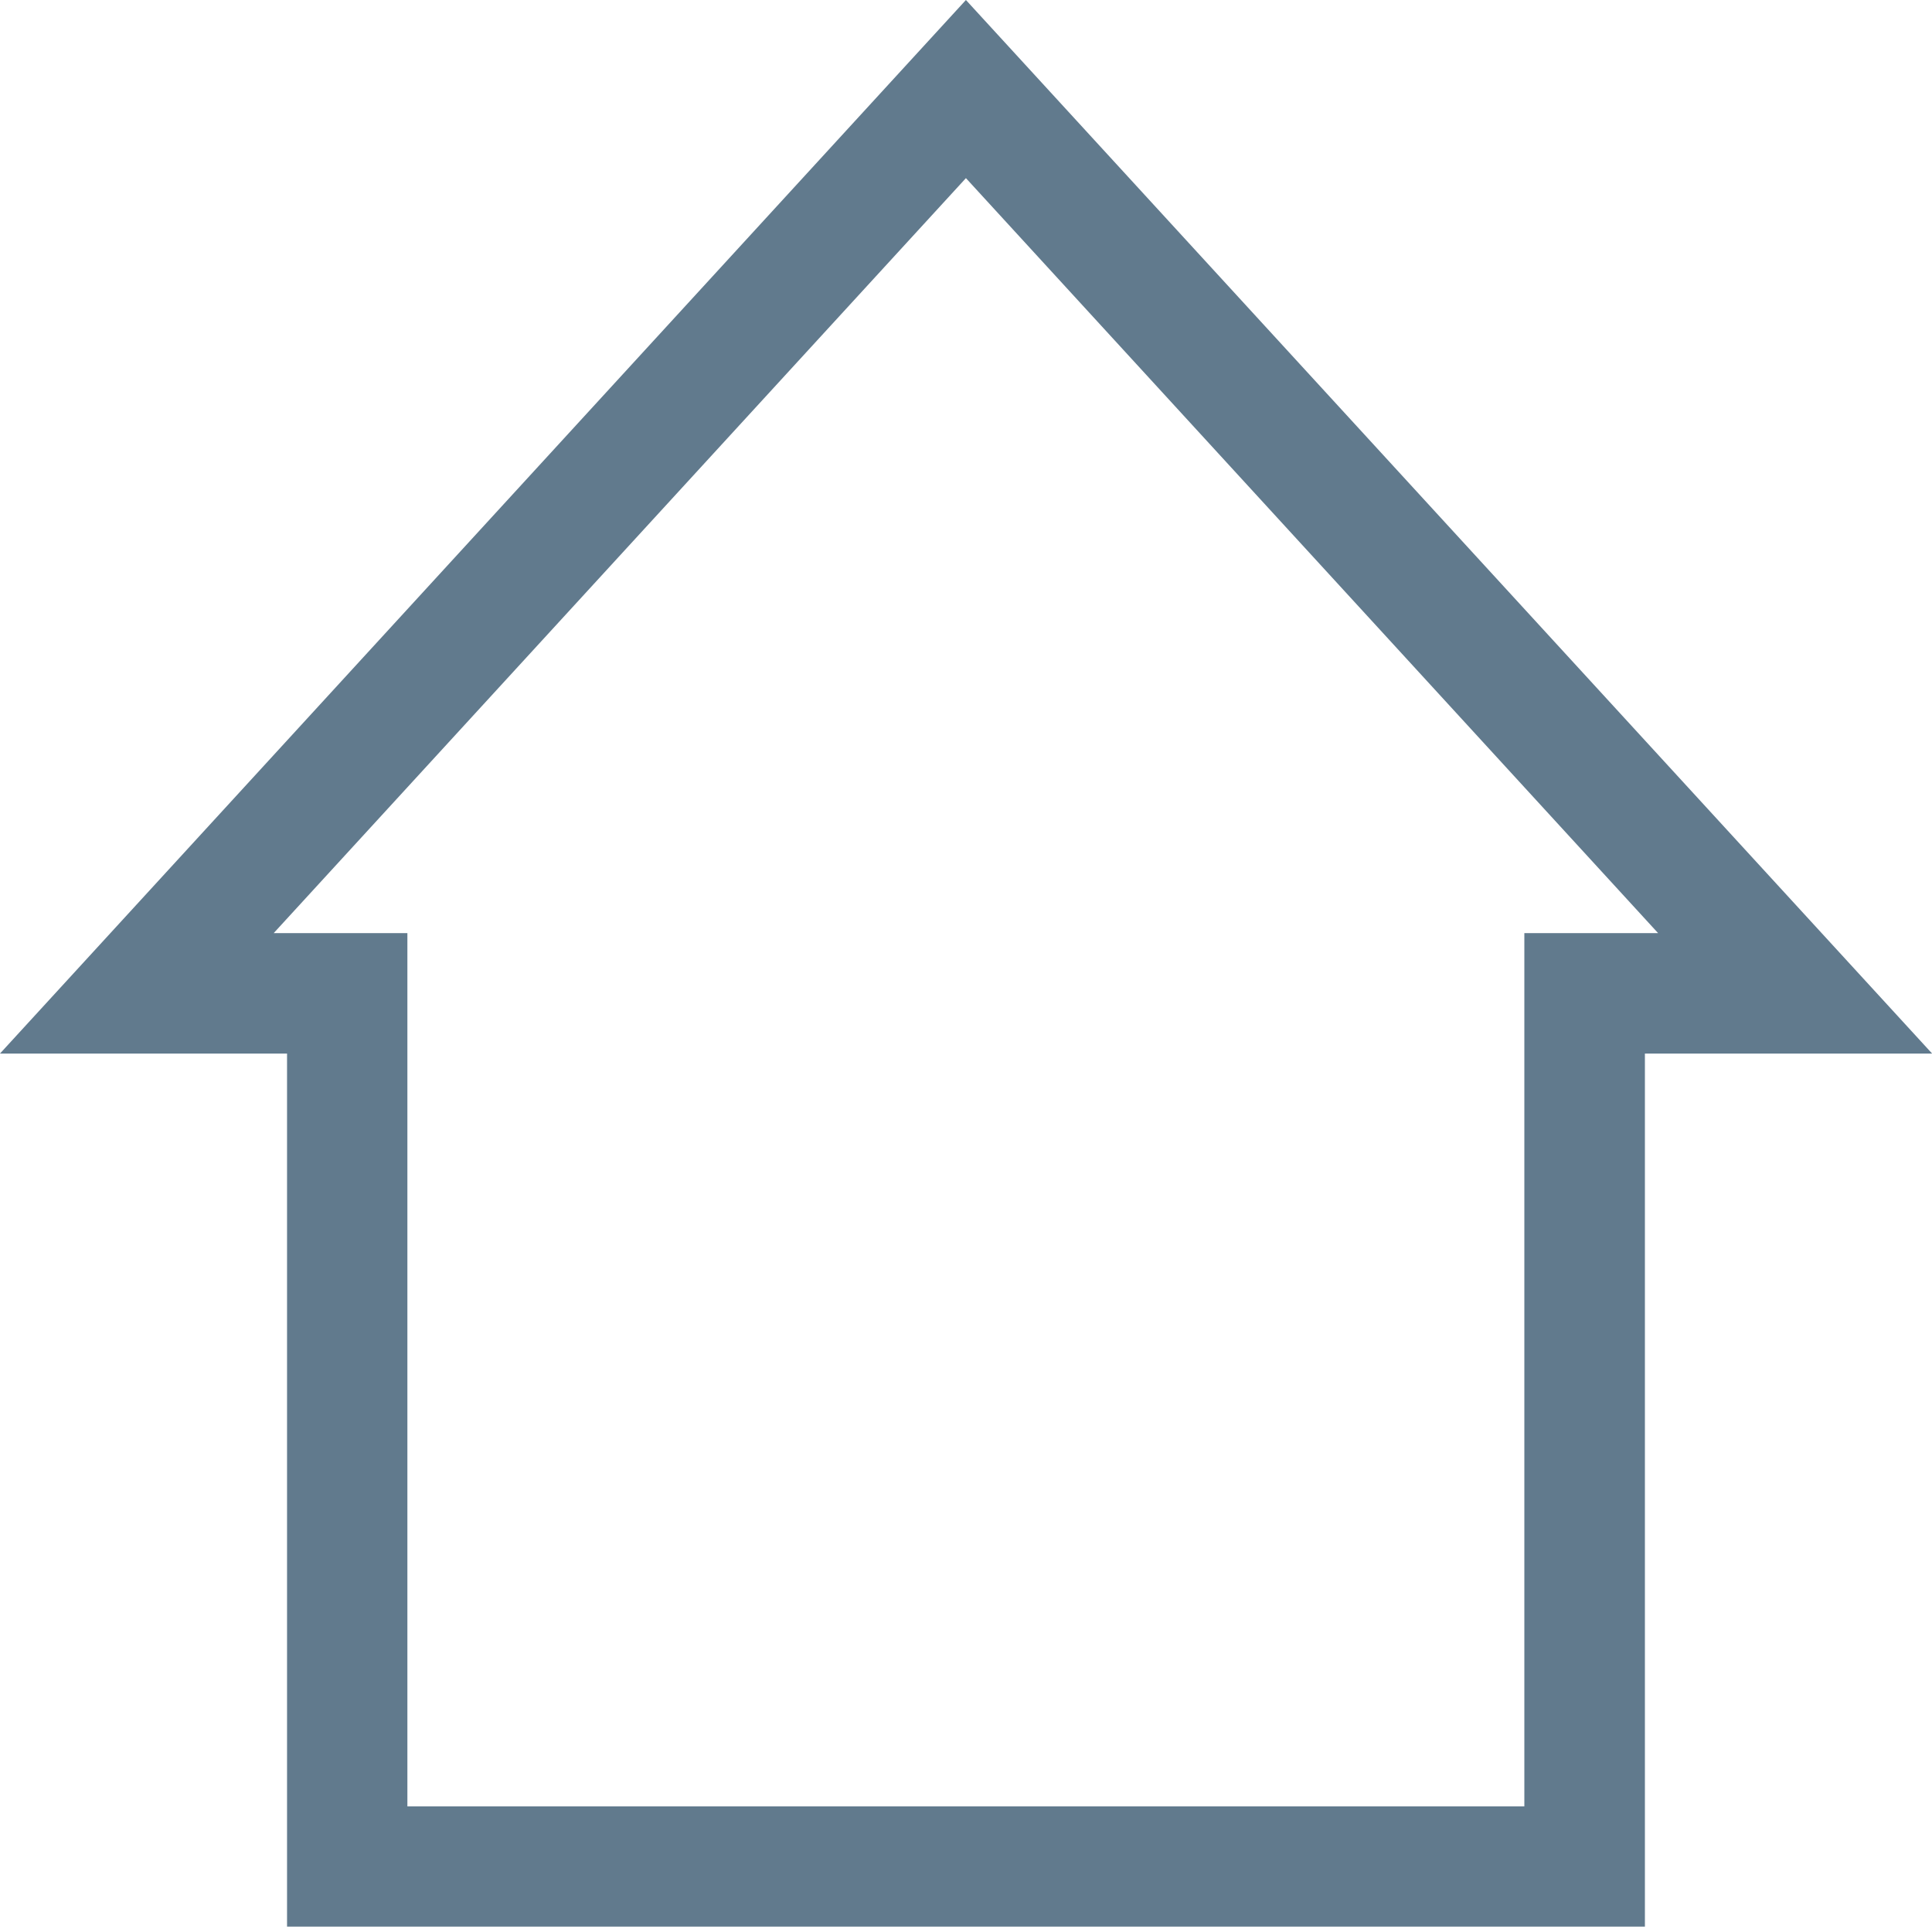
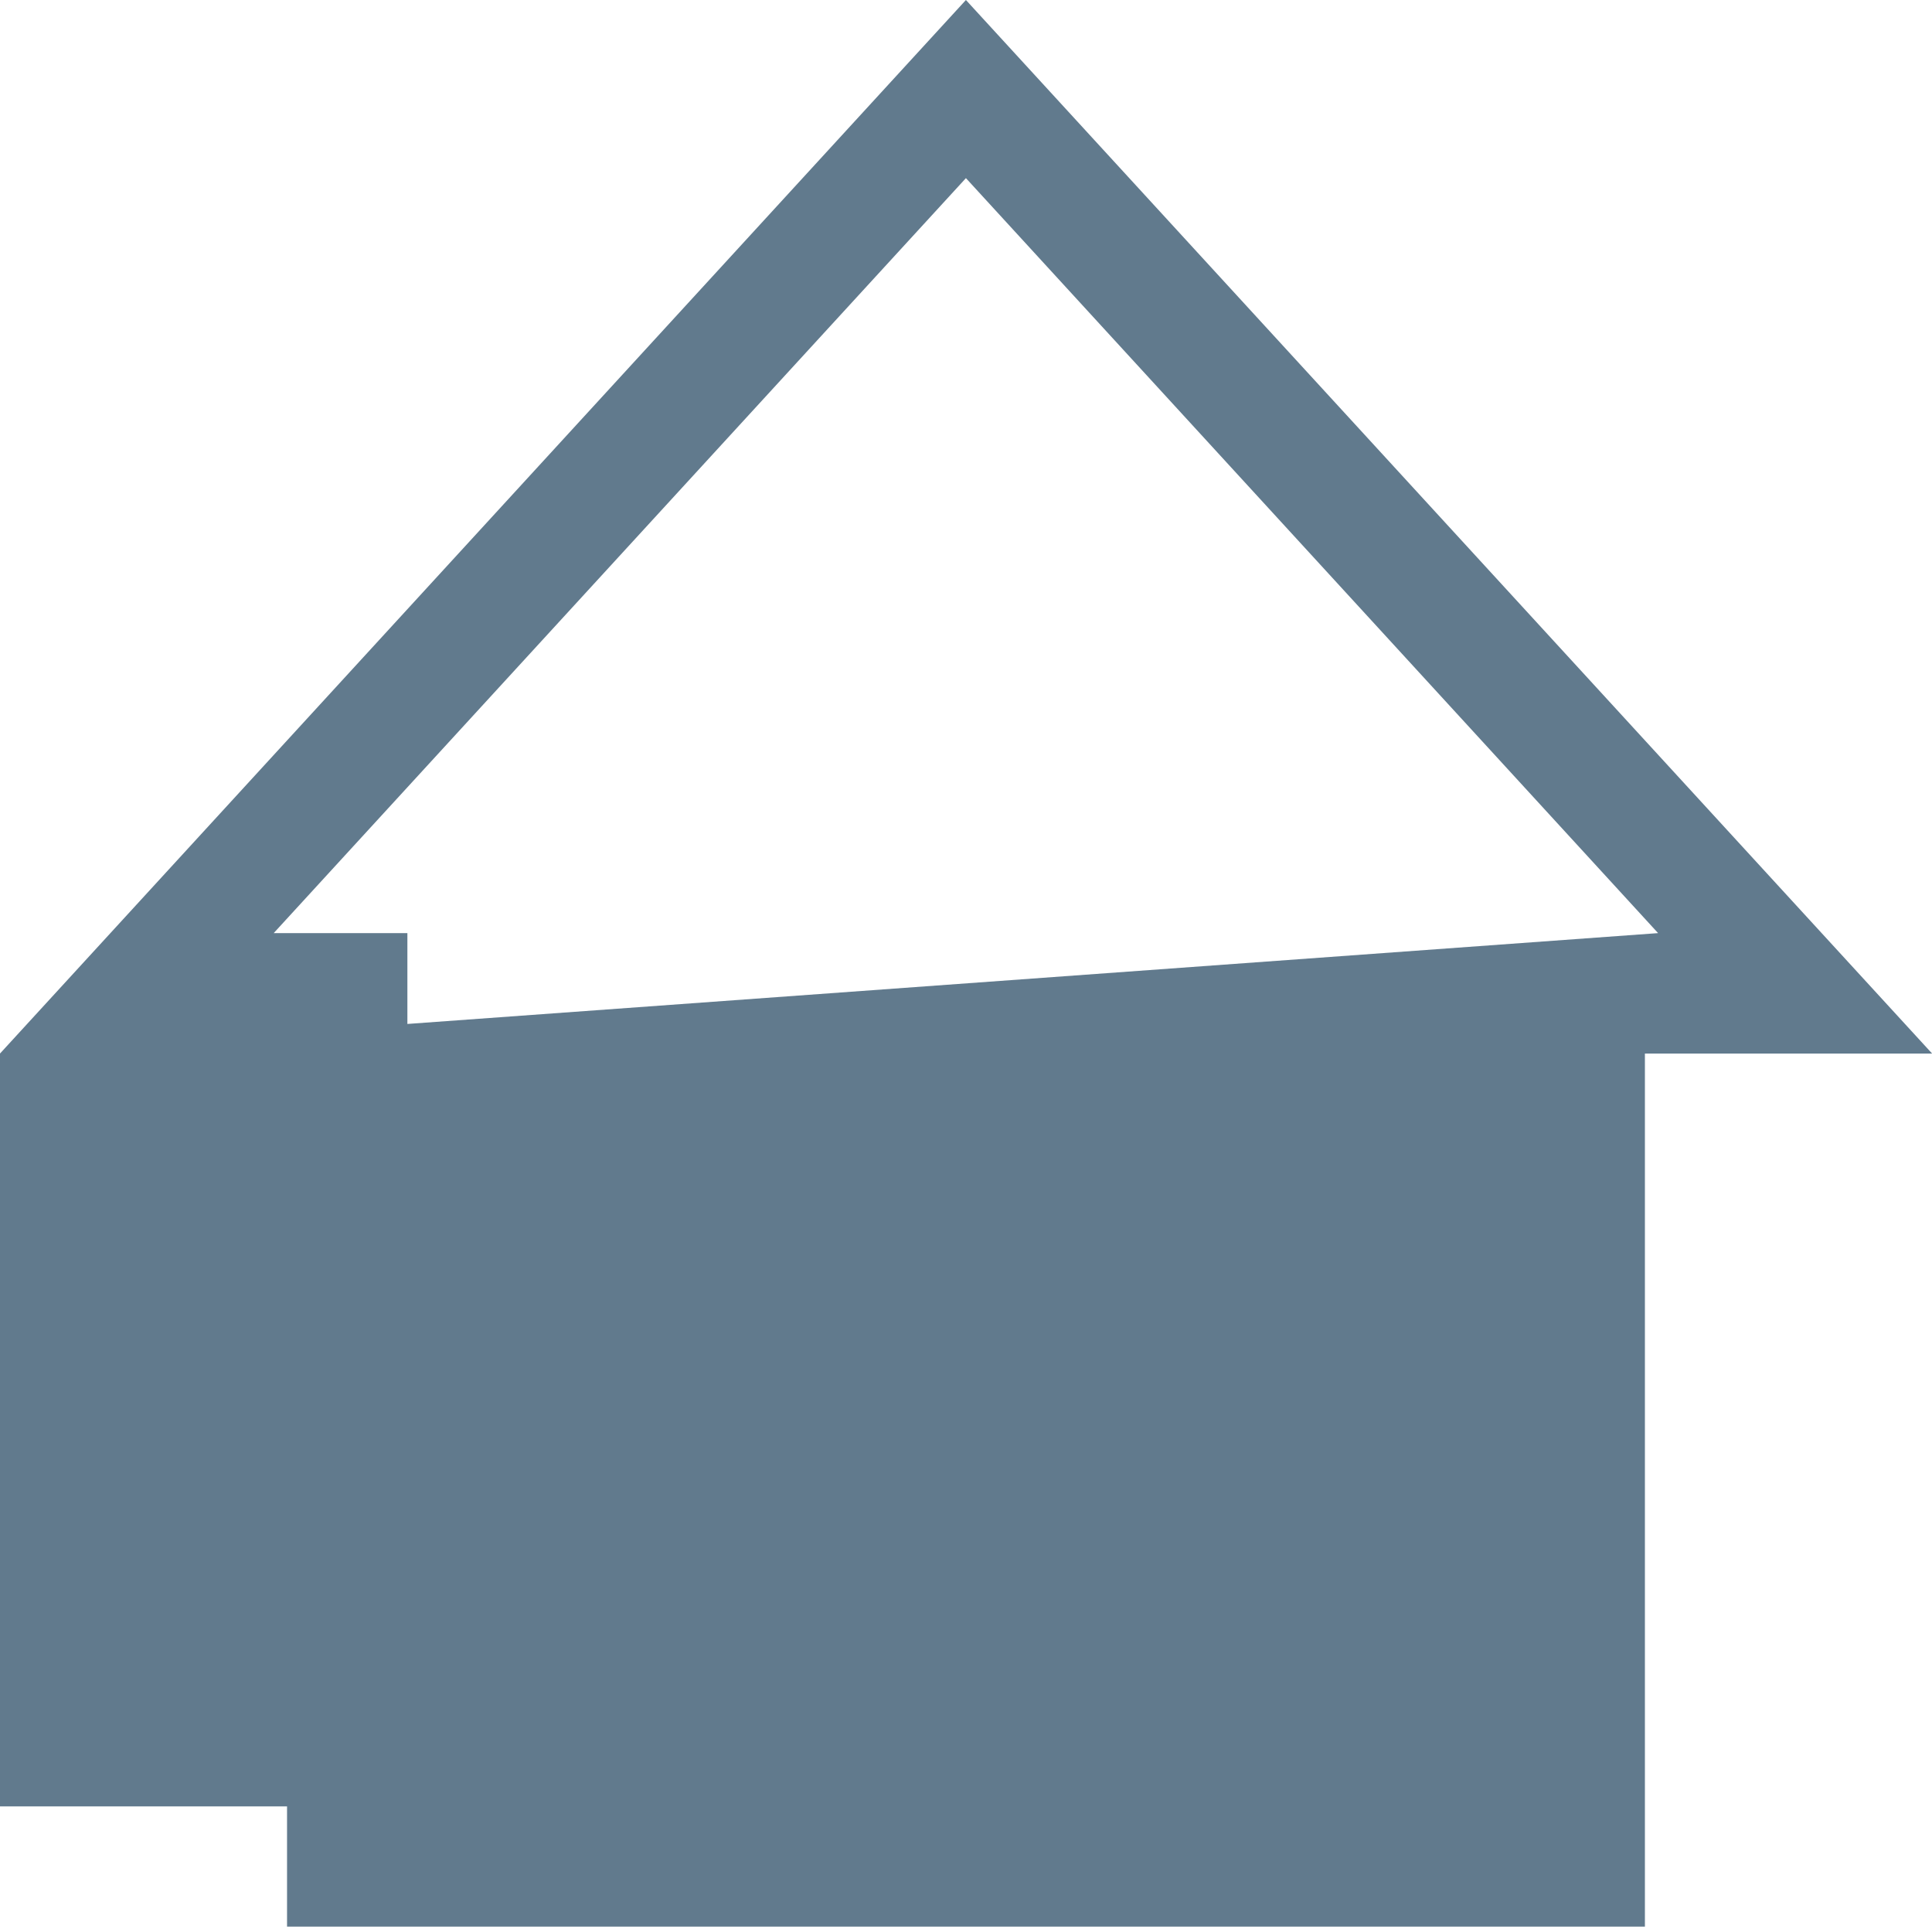
<svg xmlns="http://www.w3.org/2000/svg" width="36.763" height="36.653" viewBox="0 0 36.763 36.653">
  <g id="Business_1_Bold_28_" transform="translate(0 -0.735)">
-     <path id="Path_215" data-name="Path 215" d="M0,20.778H5.462v16.61H31.3V20.778h5.465L18.38.735Zm29.006-2.291V35.1H7.752V18.487H5.208L18.38,4.124,31.551,18.487Z" transform="translate(0 0)" fill="#617a8d" />
+     <path id="Path_215" data-name="Path 215" d="M0,20.778H5.462v16.61H31.3V20.778h5.465L18.38.735ZV35.1H7.752V18.487H5.208L18.38,4.124,31.551,18.487Z" transform="translate(0 0)" fill="#617a8d" />
  </g>
</svg>